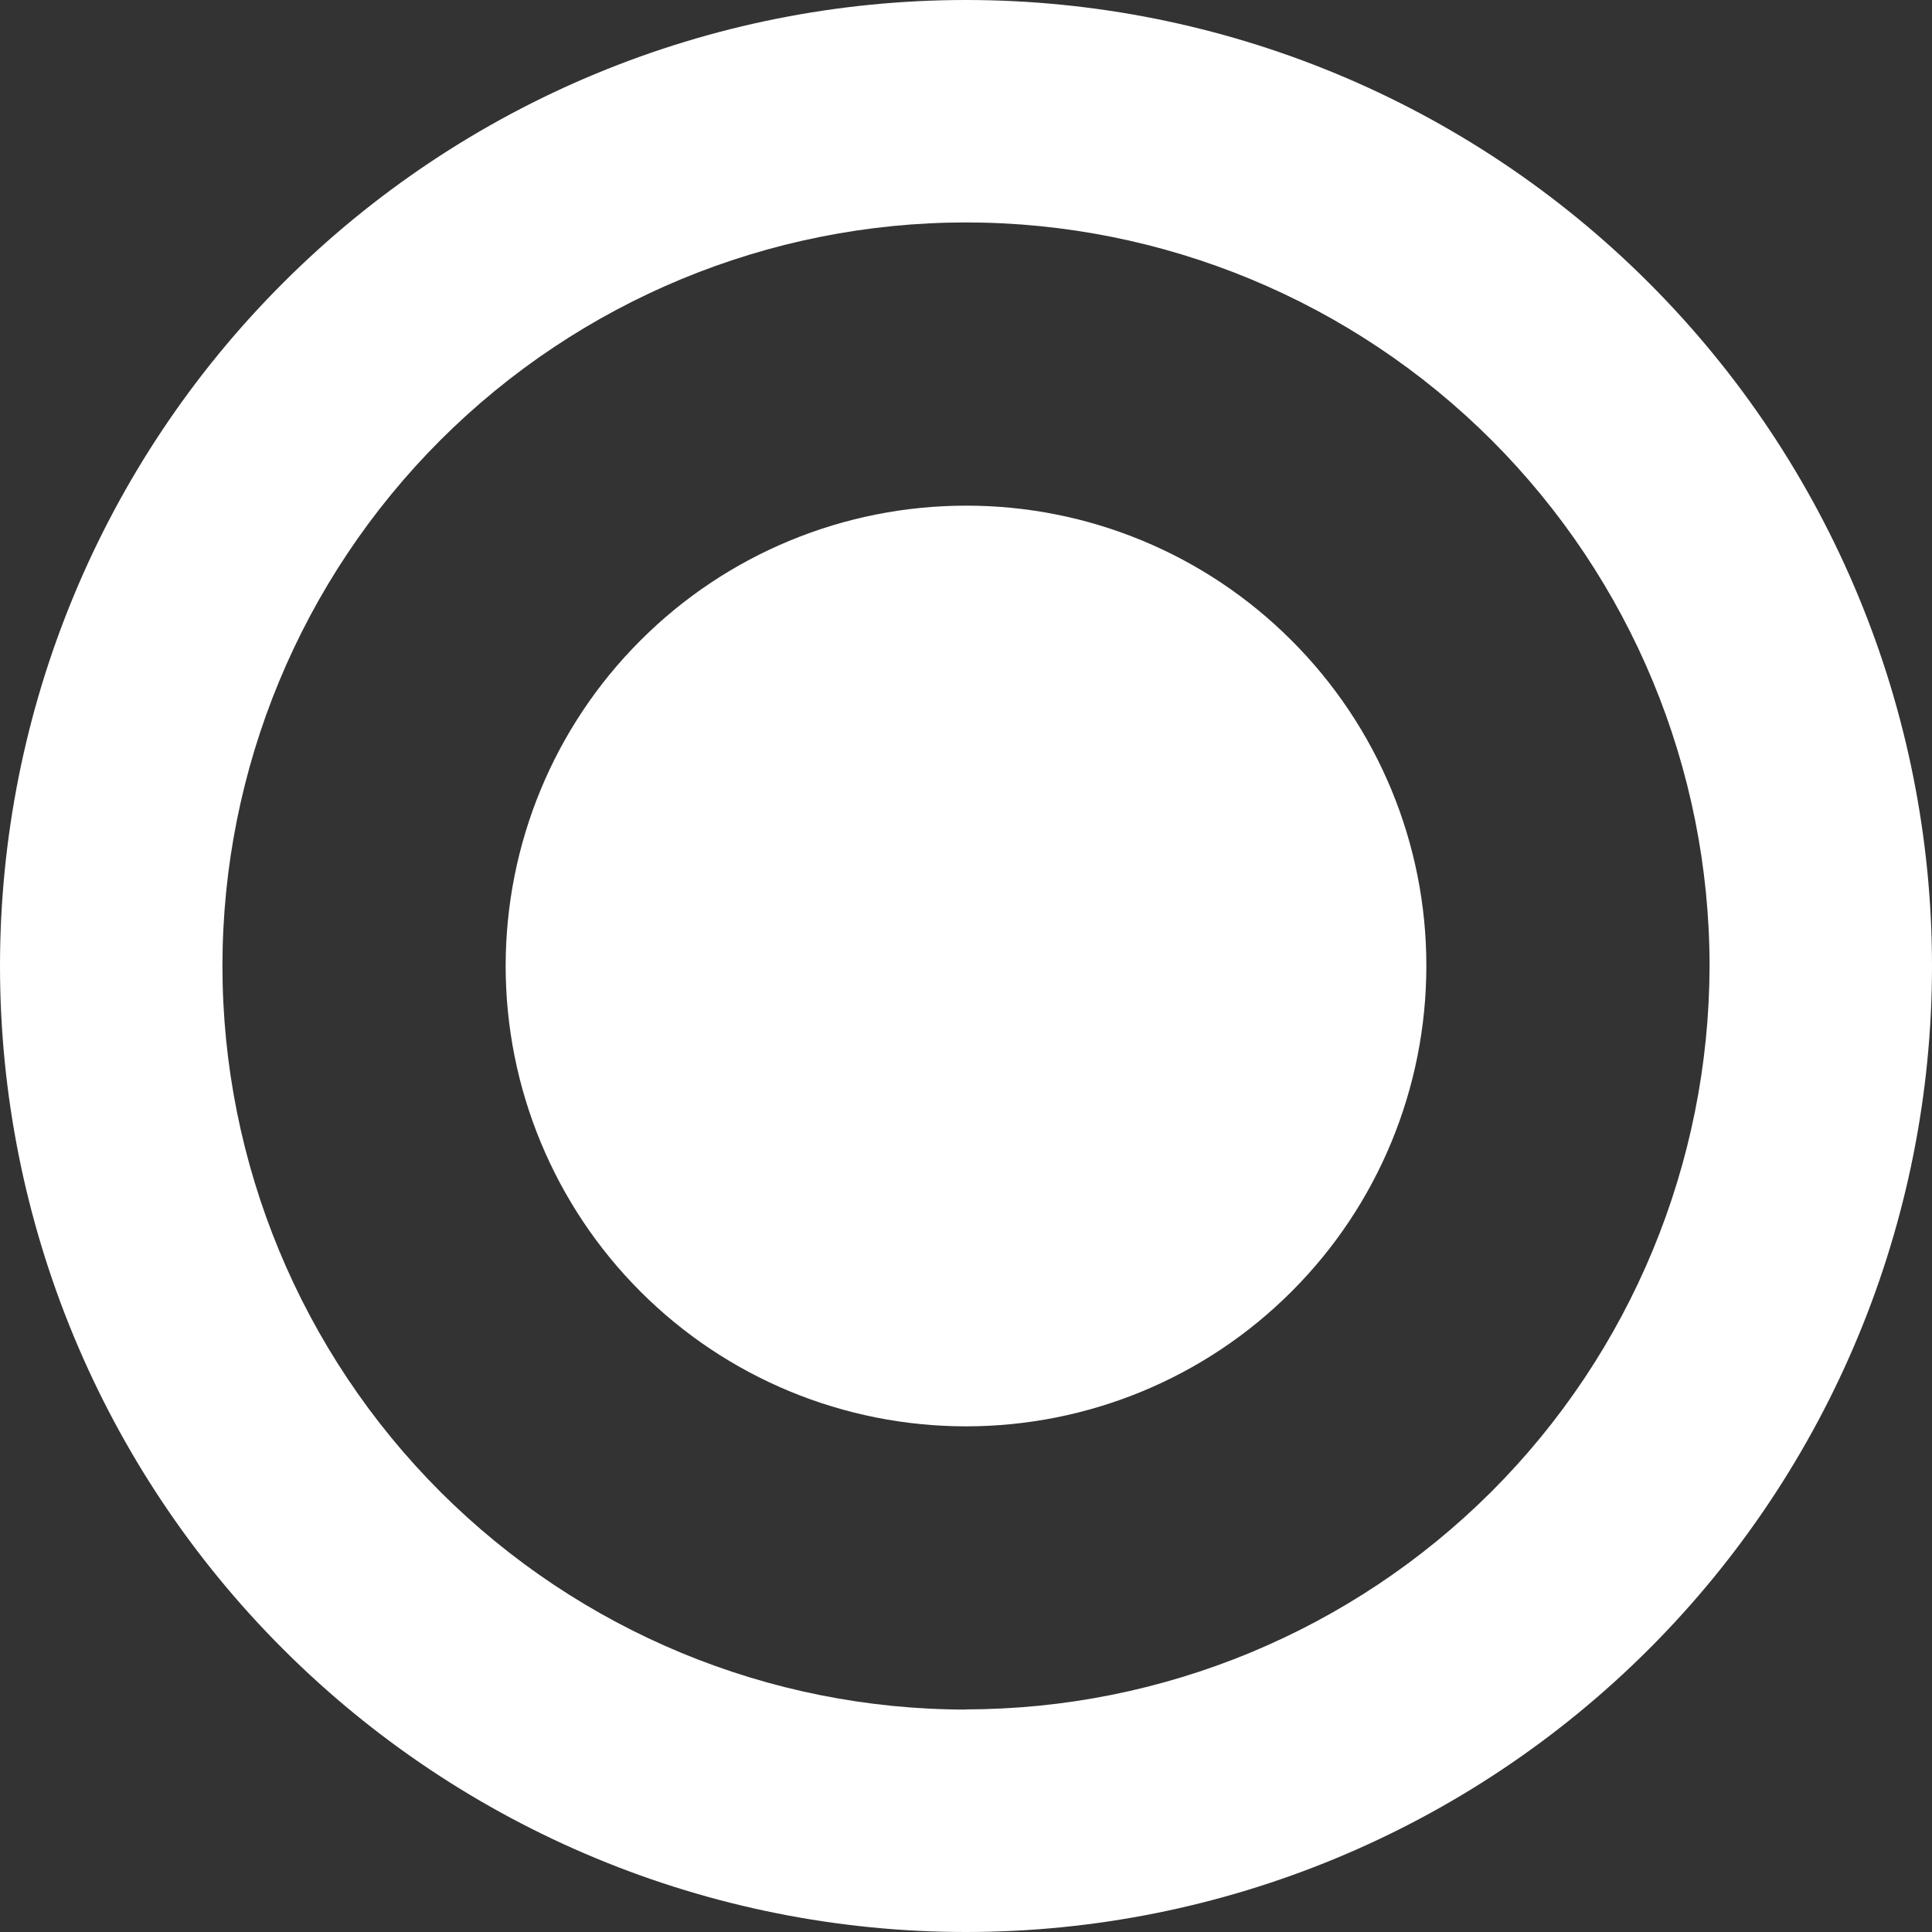
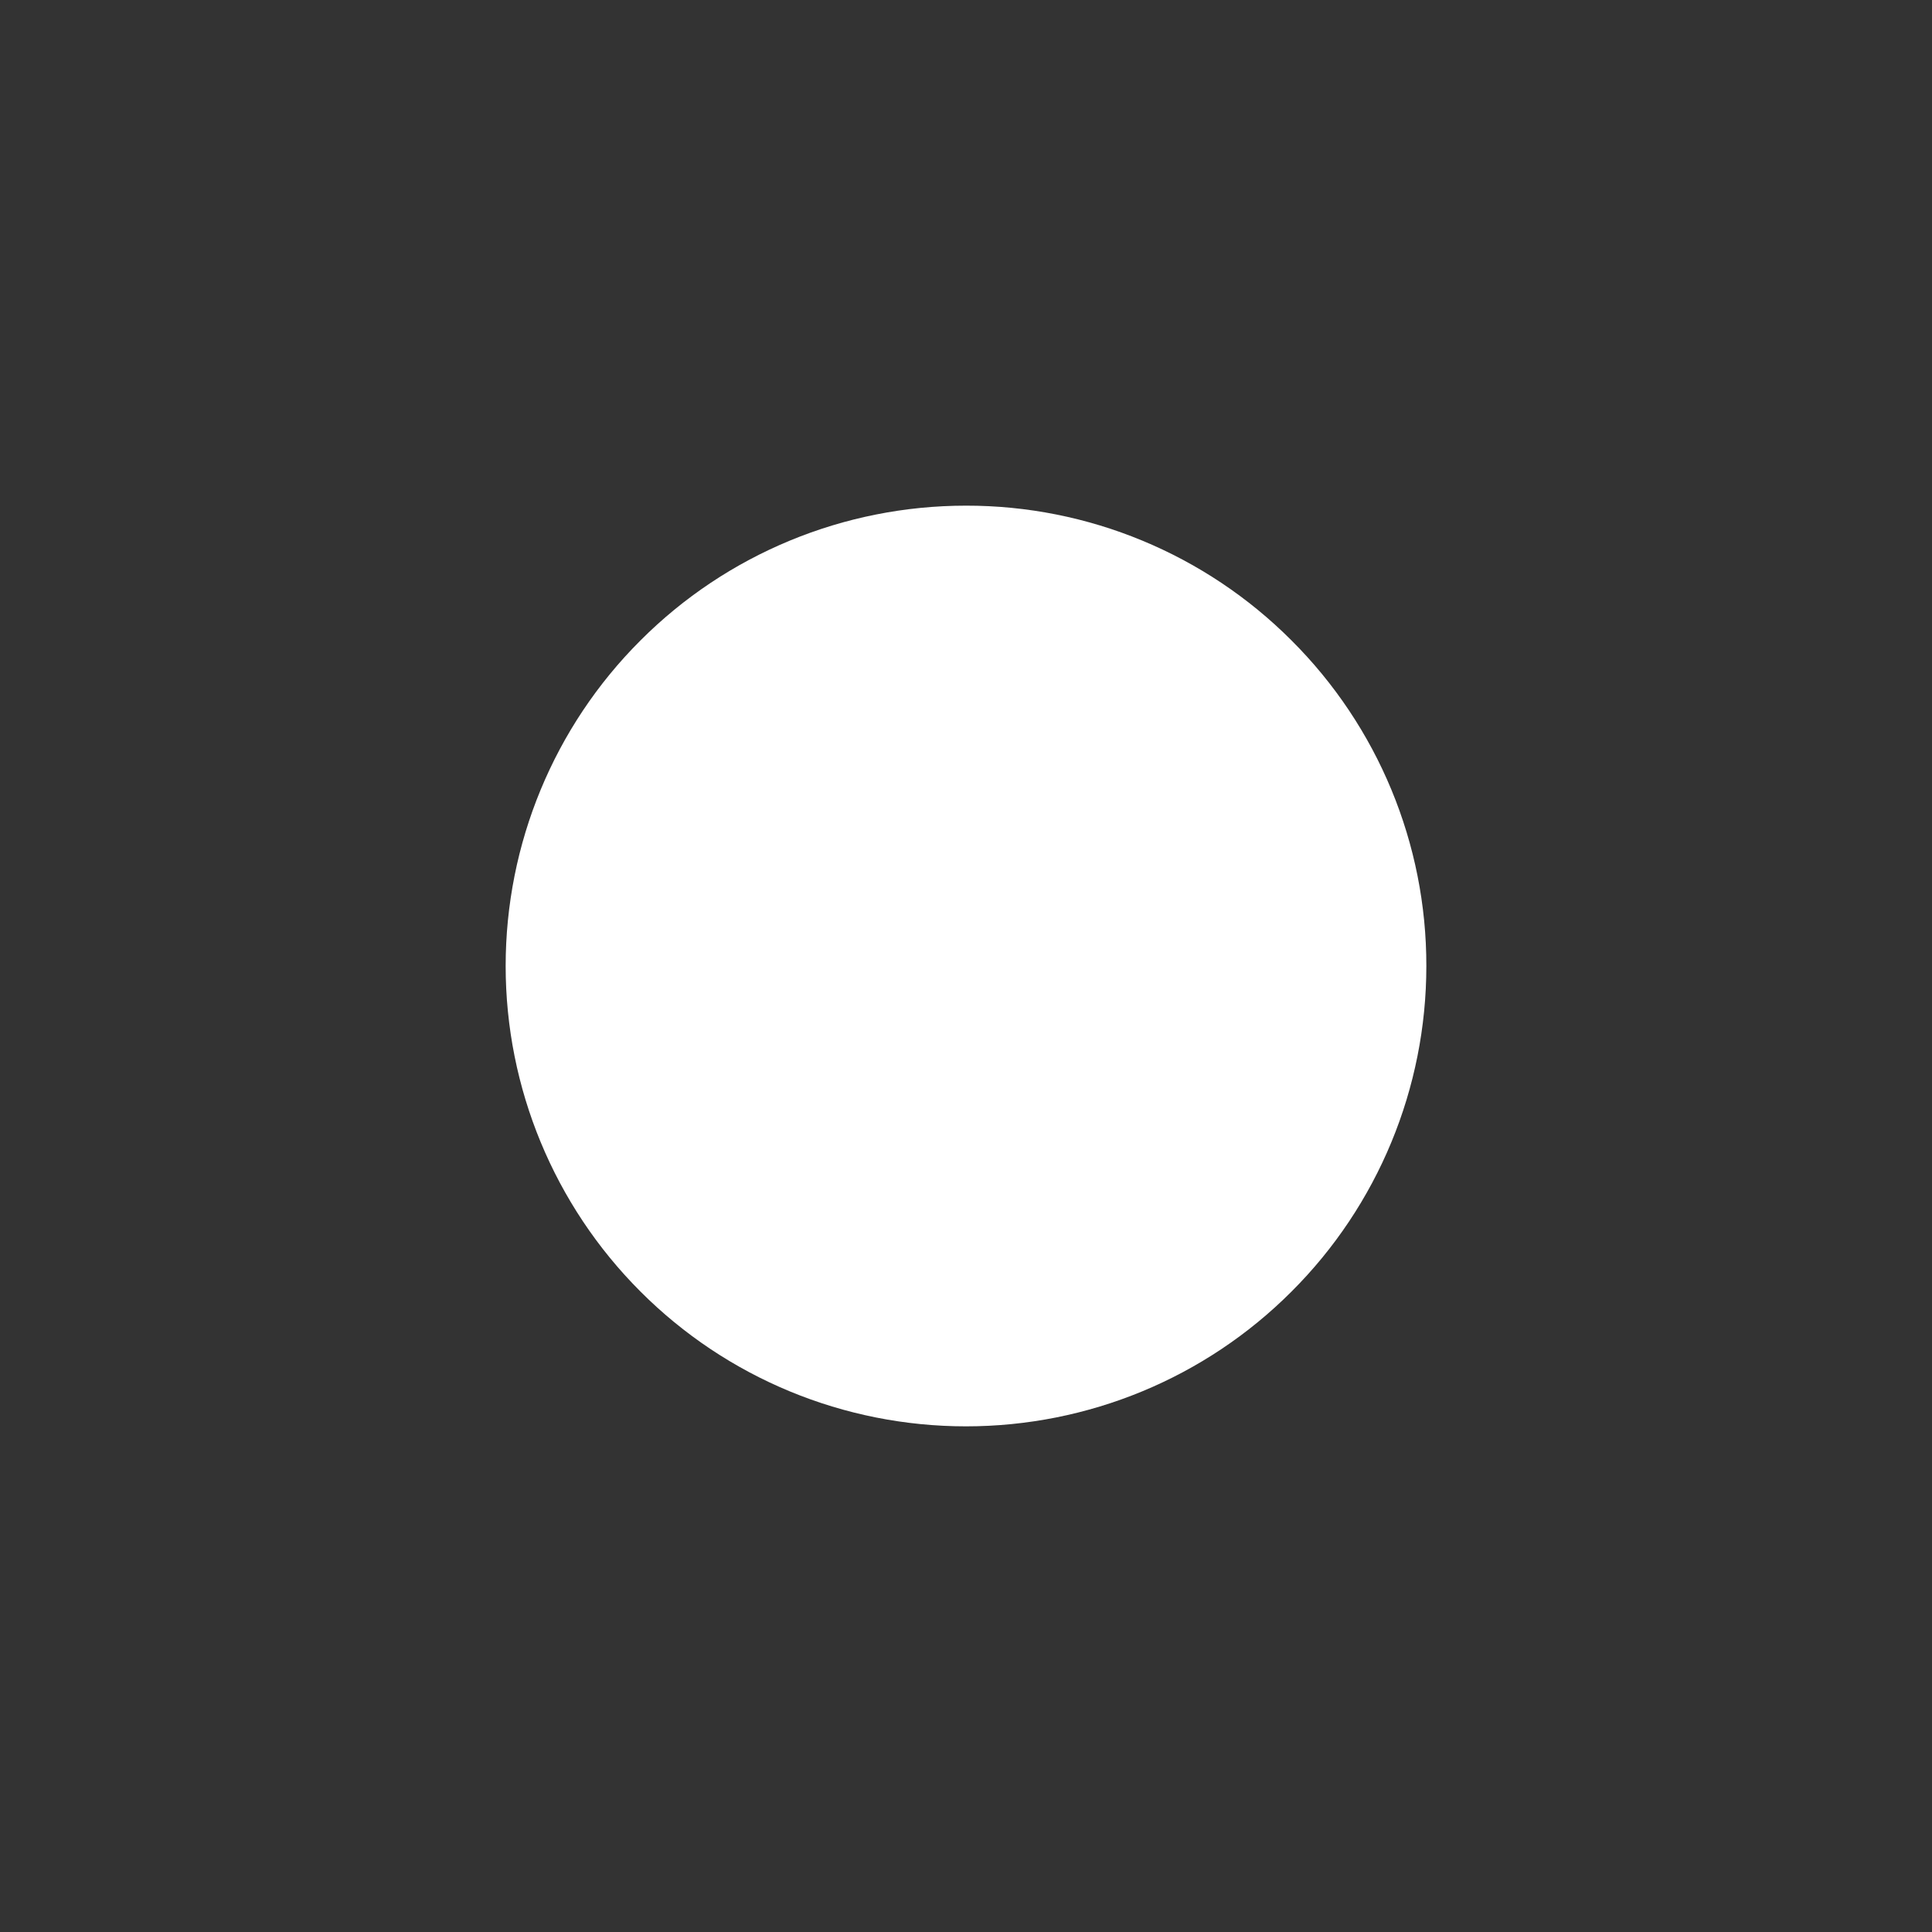
<svg xmlns="http://www.w3.org/2000/svg" fill="#000000" height="44" preserveAspectRatio="xMidYMid meet" version="1" viewBox="0.0 0.0 44.0 44.0" width="44" zoomAndPan="magnify">
  <rect x="0.0" y="0.0" width="44.0" height="44.0" fill="#333333" stroke="none" />
  <g fill="#ffffff" id="change1_1">
-     <path d="M 22 38.934 C 17.508 38.934 13.203 37.148 10.027 33.973 C 6.852 30.797 5.066 26.488 5.066 22 C 5.066 17.508 6.852 13.203 10.027 10.027 C 13.203 6.852 17.508 5.066 22 5.066 C 26.492 5.066 30.797 6.852 33.973 10.027 C 37.148 13.203 38.934 17.508 38.934 22 C 38.926 26.488 37.145 30.793 33.969 33.969 C 30.793 37.141 26.488 38.926 22 38.93 Z M 22 0 C 16.164 0 10.57 2.316 6.445 6.445 C 2.316 10.57 0 16.164 0 22 C 0 27.836 2.316 33.43 6.445 37.555 C 10.57 41.68 16.164 44 22 44 C 27.836 44 33.43 41.68 37.555 37.555 C 41.68 33.43 44 27.836 44 22 C 44 16.164 41.68 10.57 37.555 6.445 C 33.43 2.316 27.836 0 22 0" />
    <path d="M 32.484 22 C 32.484 24.781 31.383 27.449 29.414 29.414 C 27.449 31.383 24.781 32.484 22 32.484 C 19.219 32.484 16.551 31.383 14.586 29.414 C 12.621 27.449 11.516 24.781 11.516 22 C 11.516 19.219 12.617 16.551 14.586 14.586 C 16.551 12.617 19.219 11.516 22 11.516 C 24.781 11.512 27.449 12.617 29.414 14.586 C 31.383 16.551 32.488 19.219 32.484 22" />
  </g>
</svg>